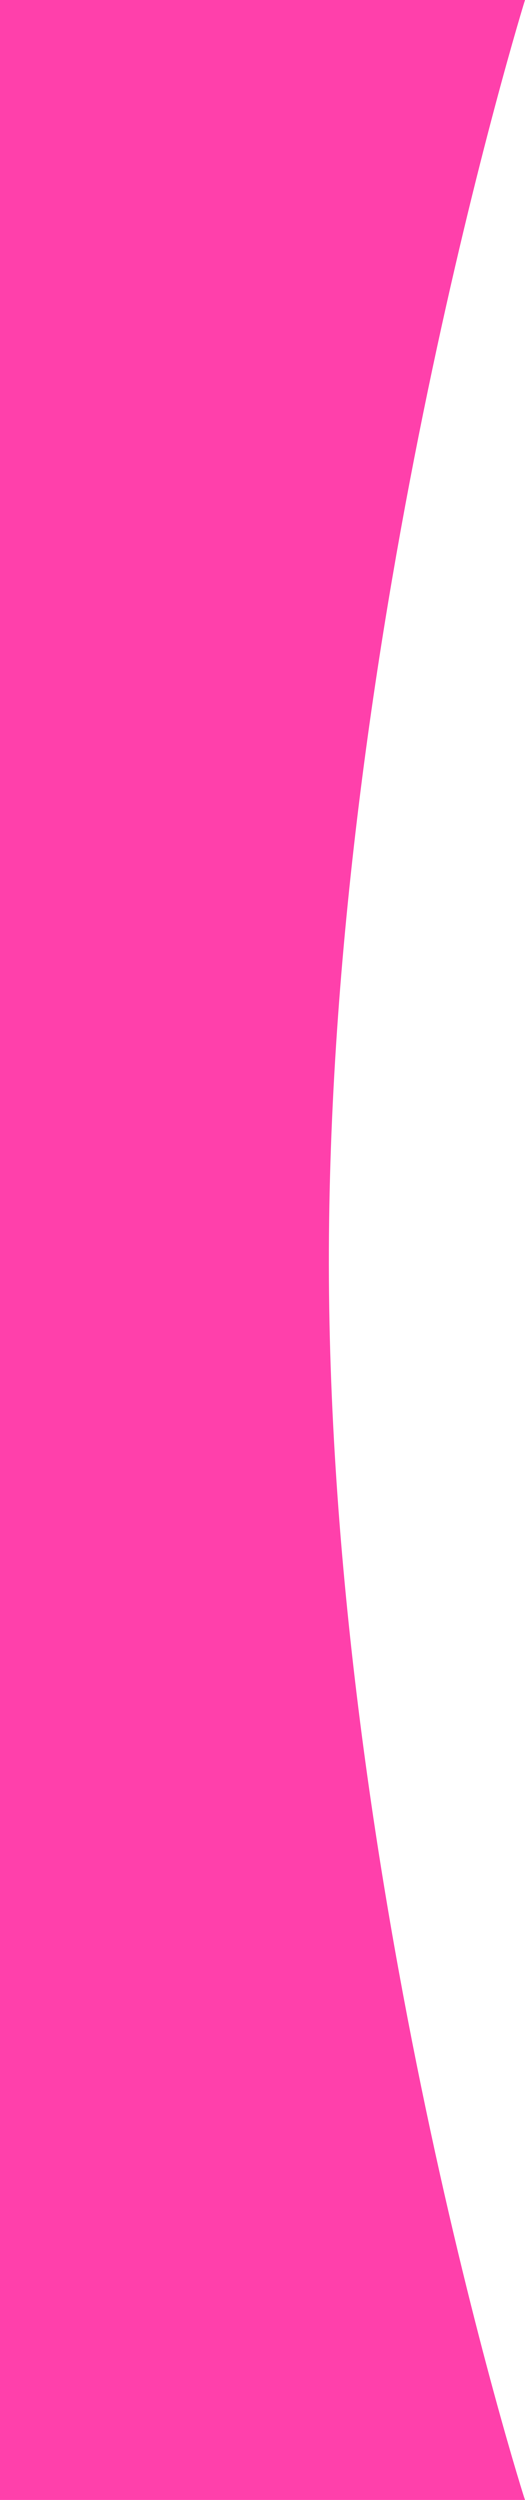
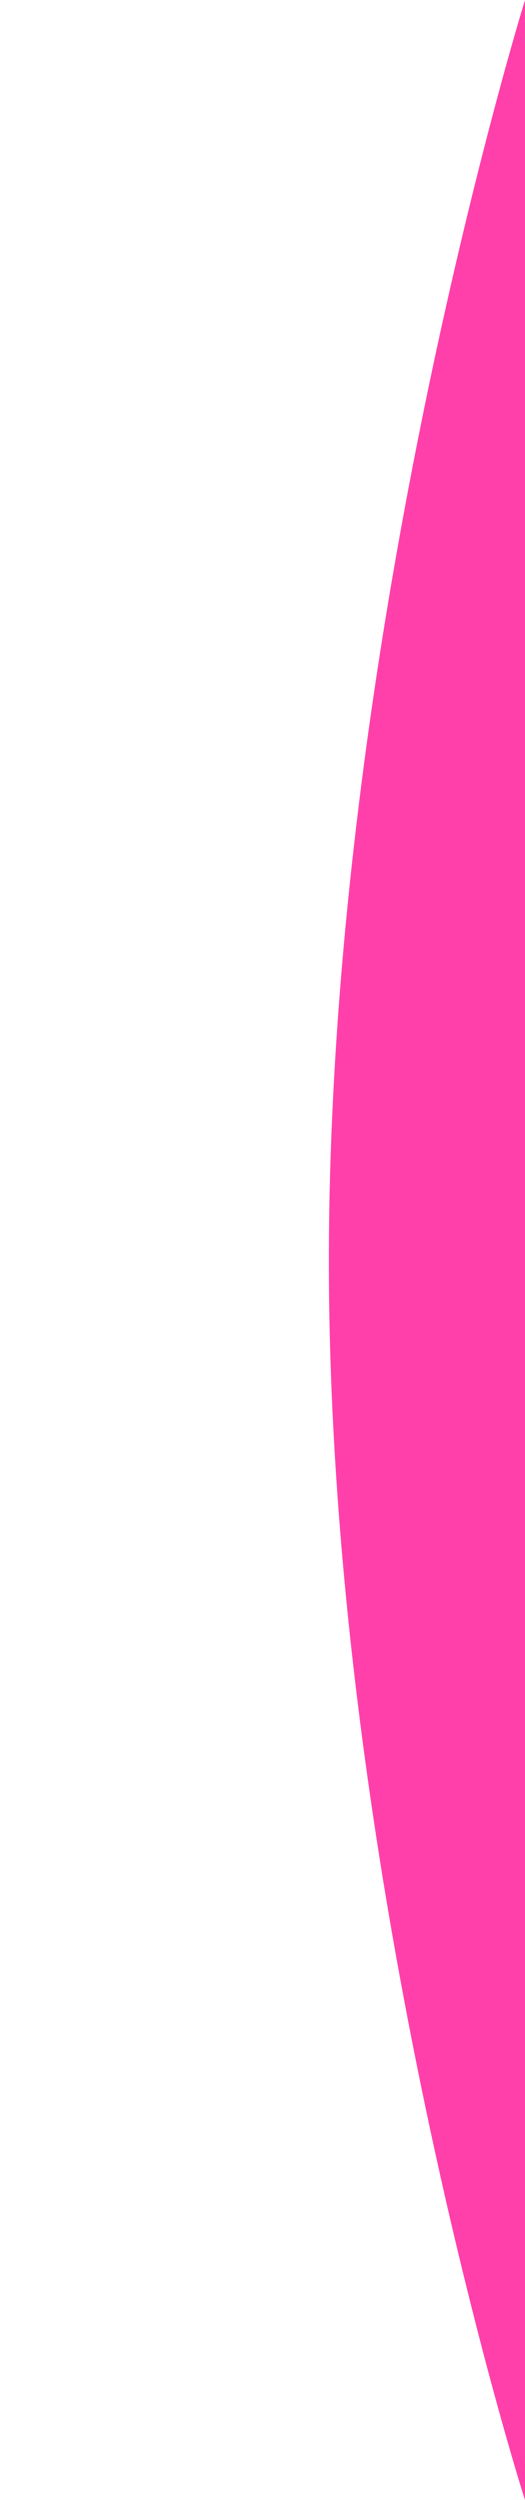
<svg xmlns="http://www.w3.org/2000/svg" version="1.1" id="レイヤー_1" x="0px" y="0px" viewBox="0 0 15.963 75.995" style="enable-background:new 0 0 15.963 75.995;" xml:space="preserve">
  <style type="text/css">
	.st0{fill-rule:evenodd;clip-rule:evenodd;fill:#FF40AB;}
</style>
-   <path class="st0" d="M15.963,0c0,0-5.891,19.003-5.963,37.997c-0.072,19.004,5.95,37.998,5.963,37.998H0V0H15.963z" />
+   <path class="st0" d="M15.963,0c0,0-5.891,19.003-5.963,37.997c-0.072,19.004,5.95,37.998,5.963,37.998V0H15.963z" />
</svg>